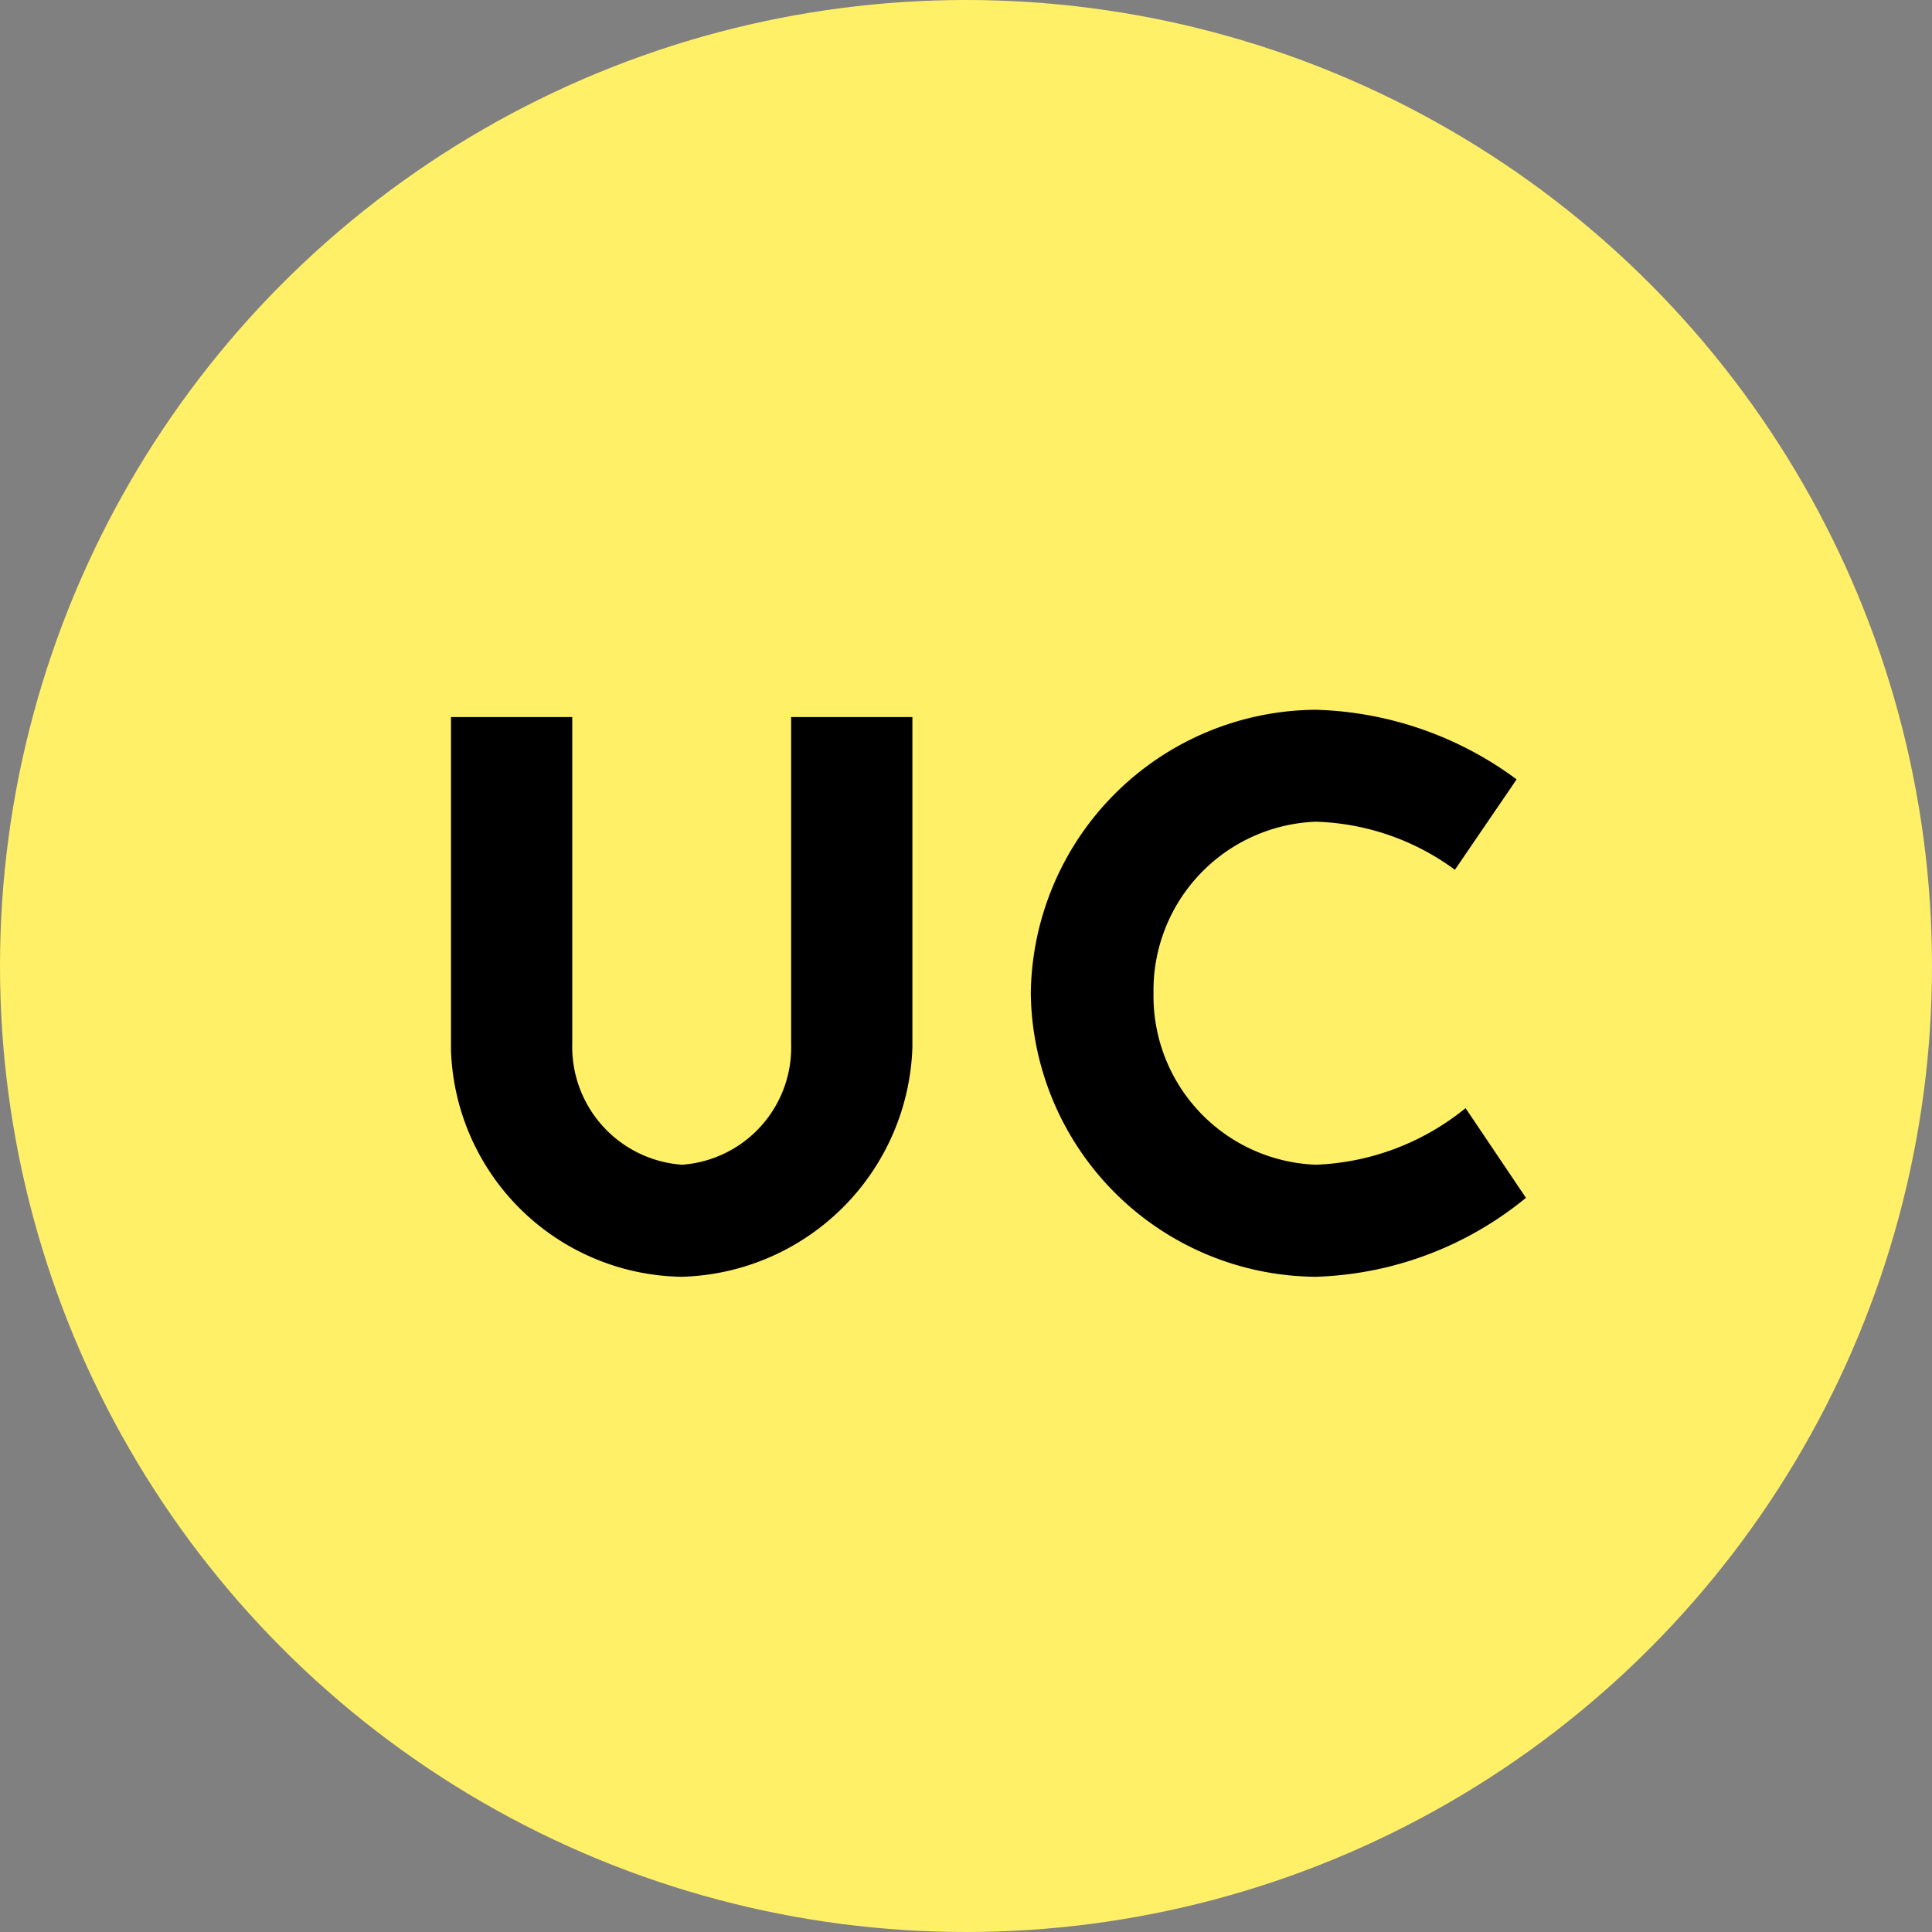
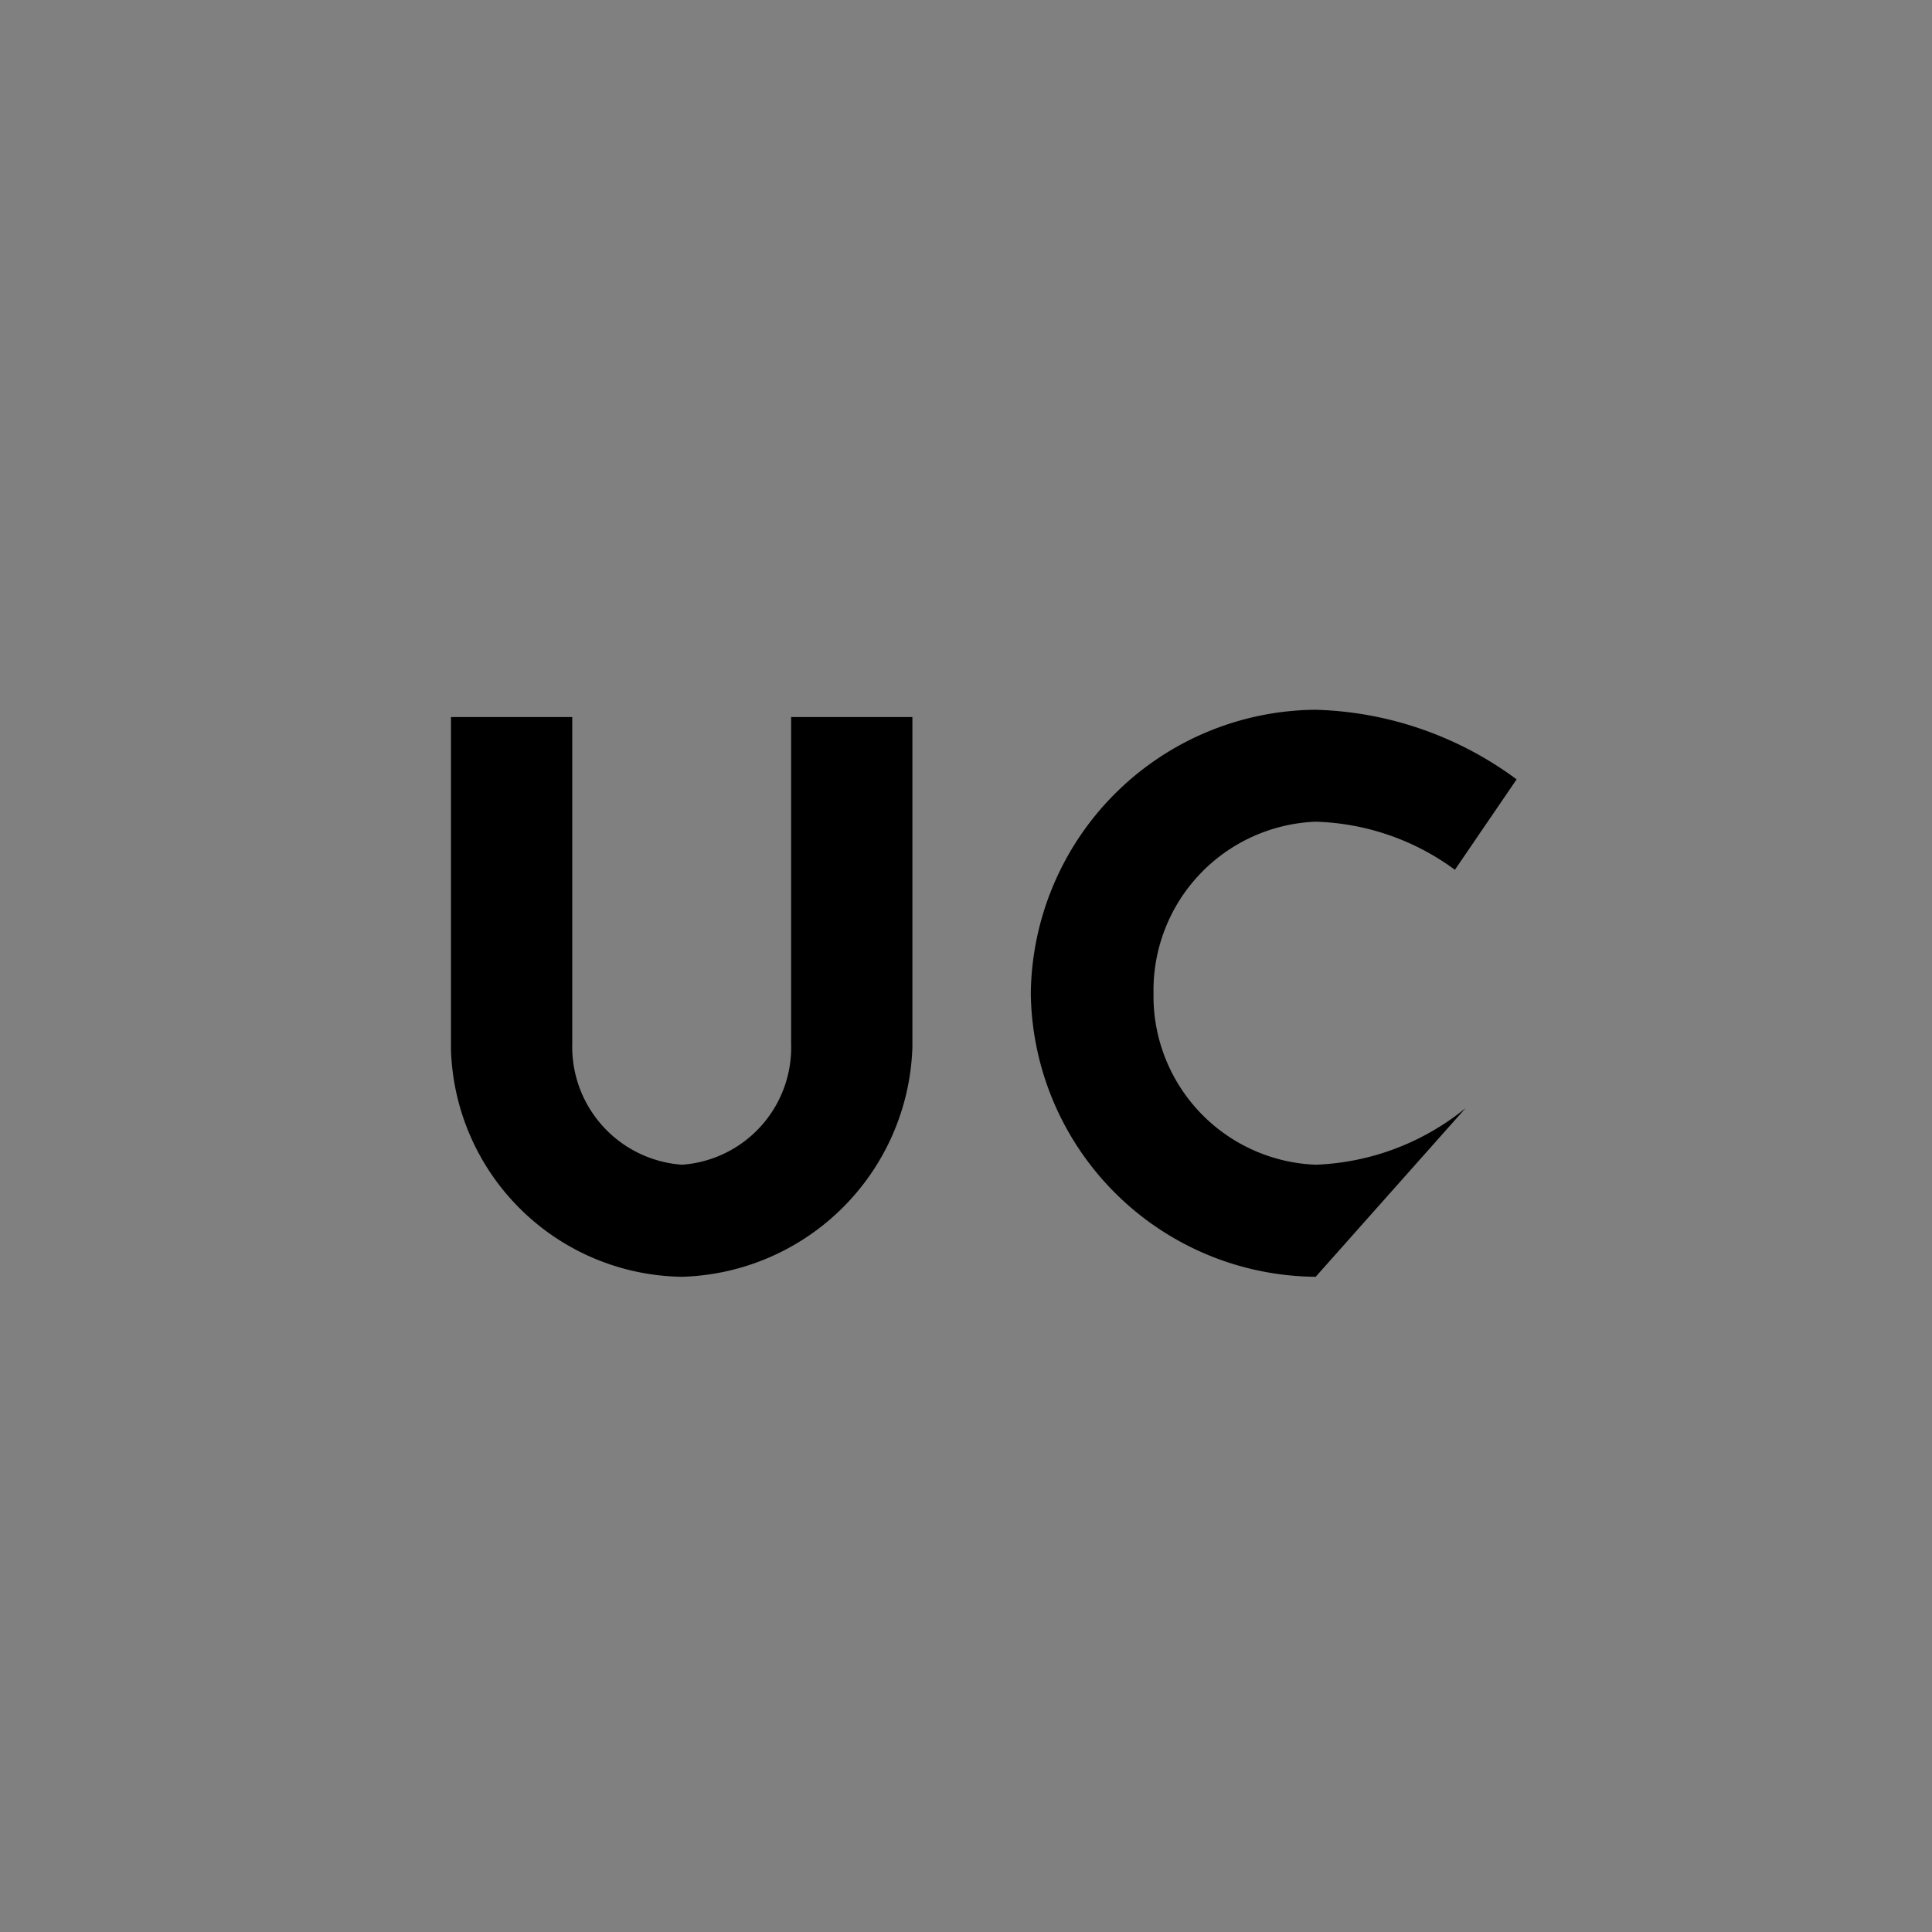
<svg xmlns="http://www.w3.org/2000/svg" id="Komponente_1_42" data-name="Komponente 1 – 42" width="70" height="70" viewBox="0 0 70 70">
  <rect x="0" y="0" width="70" height="70" fill="#808080" stroke="none" />
-   <circle id="Ellipse_1" data-name="Ellipse 1" cx="35" cy="35" r="35" fill="#fff068" />
-   <path id="Pfad_8194" data-name="Pfad 8194" d="M10.712.26a8.6,8.6,0,0,0,8.346-8.32V-20.02H14.664V-8.19A4.26,4.26,0,0,1,10.712-3.8,4.282,4.282,0,0,1,6.734-8.19V-20.02H2.34V-7.956A8.491,8.491,0,0,0,10.712.26ZM33.67.26A12.612,12.612,0,0,0,41.288-2.6L39.1-5.85A9.13,9.13,0,0,1,33.67-3.8a6.114,6.114,0,0,1-5.876-6.214,6.114,6.114,0,0,1,5.876-6.214,8.927,8.927,0,0,1,5.044,1.742l2.236-3.276a12.813,12.813,0,0,0-7.28-2.522A10.4,10.4,0,0,0,23.348-10.01,10.4,10.4,0,0,0,33.67.26Z" transform="translate(14 46)" />
+   <path id="Pfad_8194" data-name="Pfad 8194" d="M10.712.26a8.6,8.6,0,0,0,8.346-8.32V-20.02H14.664V-8.19A4.26,4.26,0,0,1,10.712-3.8,4.282,4.282,0,0,1,6.734-8.19V-20.02H2.34V-7.956A8.491,8.491,0,0,0,10.712.26ZM33.67.26L39.1-5.85A9.13,9.13,0,0,1,33.67-3.8a6.114,6.114,0,0,1-5.876-6.214,6.114,6.114,0,0,1,5.876-6.214,8.927,8.927,0,0,1,5.044,1.742l2.236-3.276a12.813,12.813,0,0,0-7.28-2.522A10.4,10.4,0,0,0,23.348-10.01,10.4,10.4,0,0,0,33.67.26Z" transform="translate(14 46)" />
</svg>